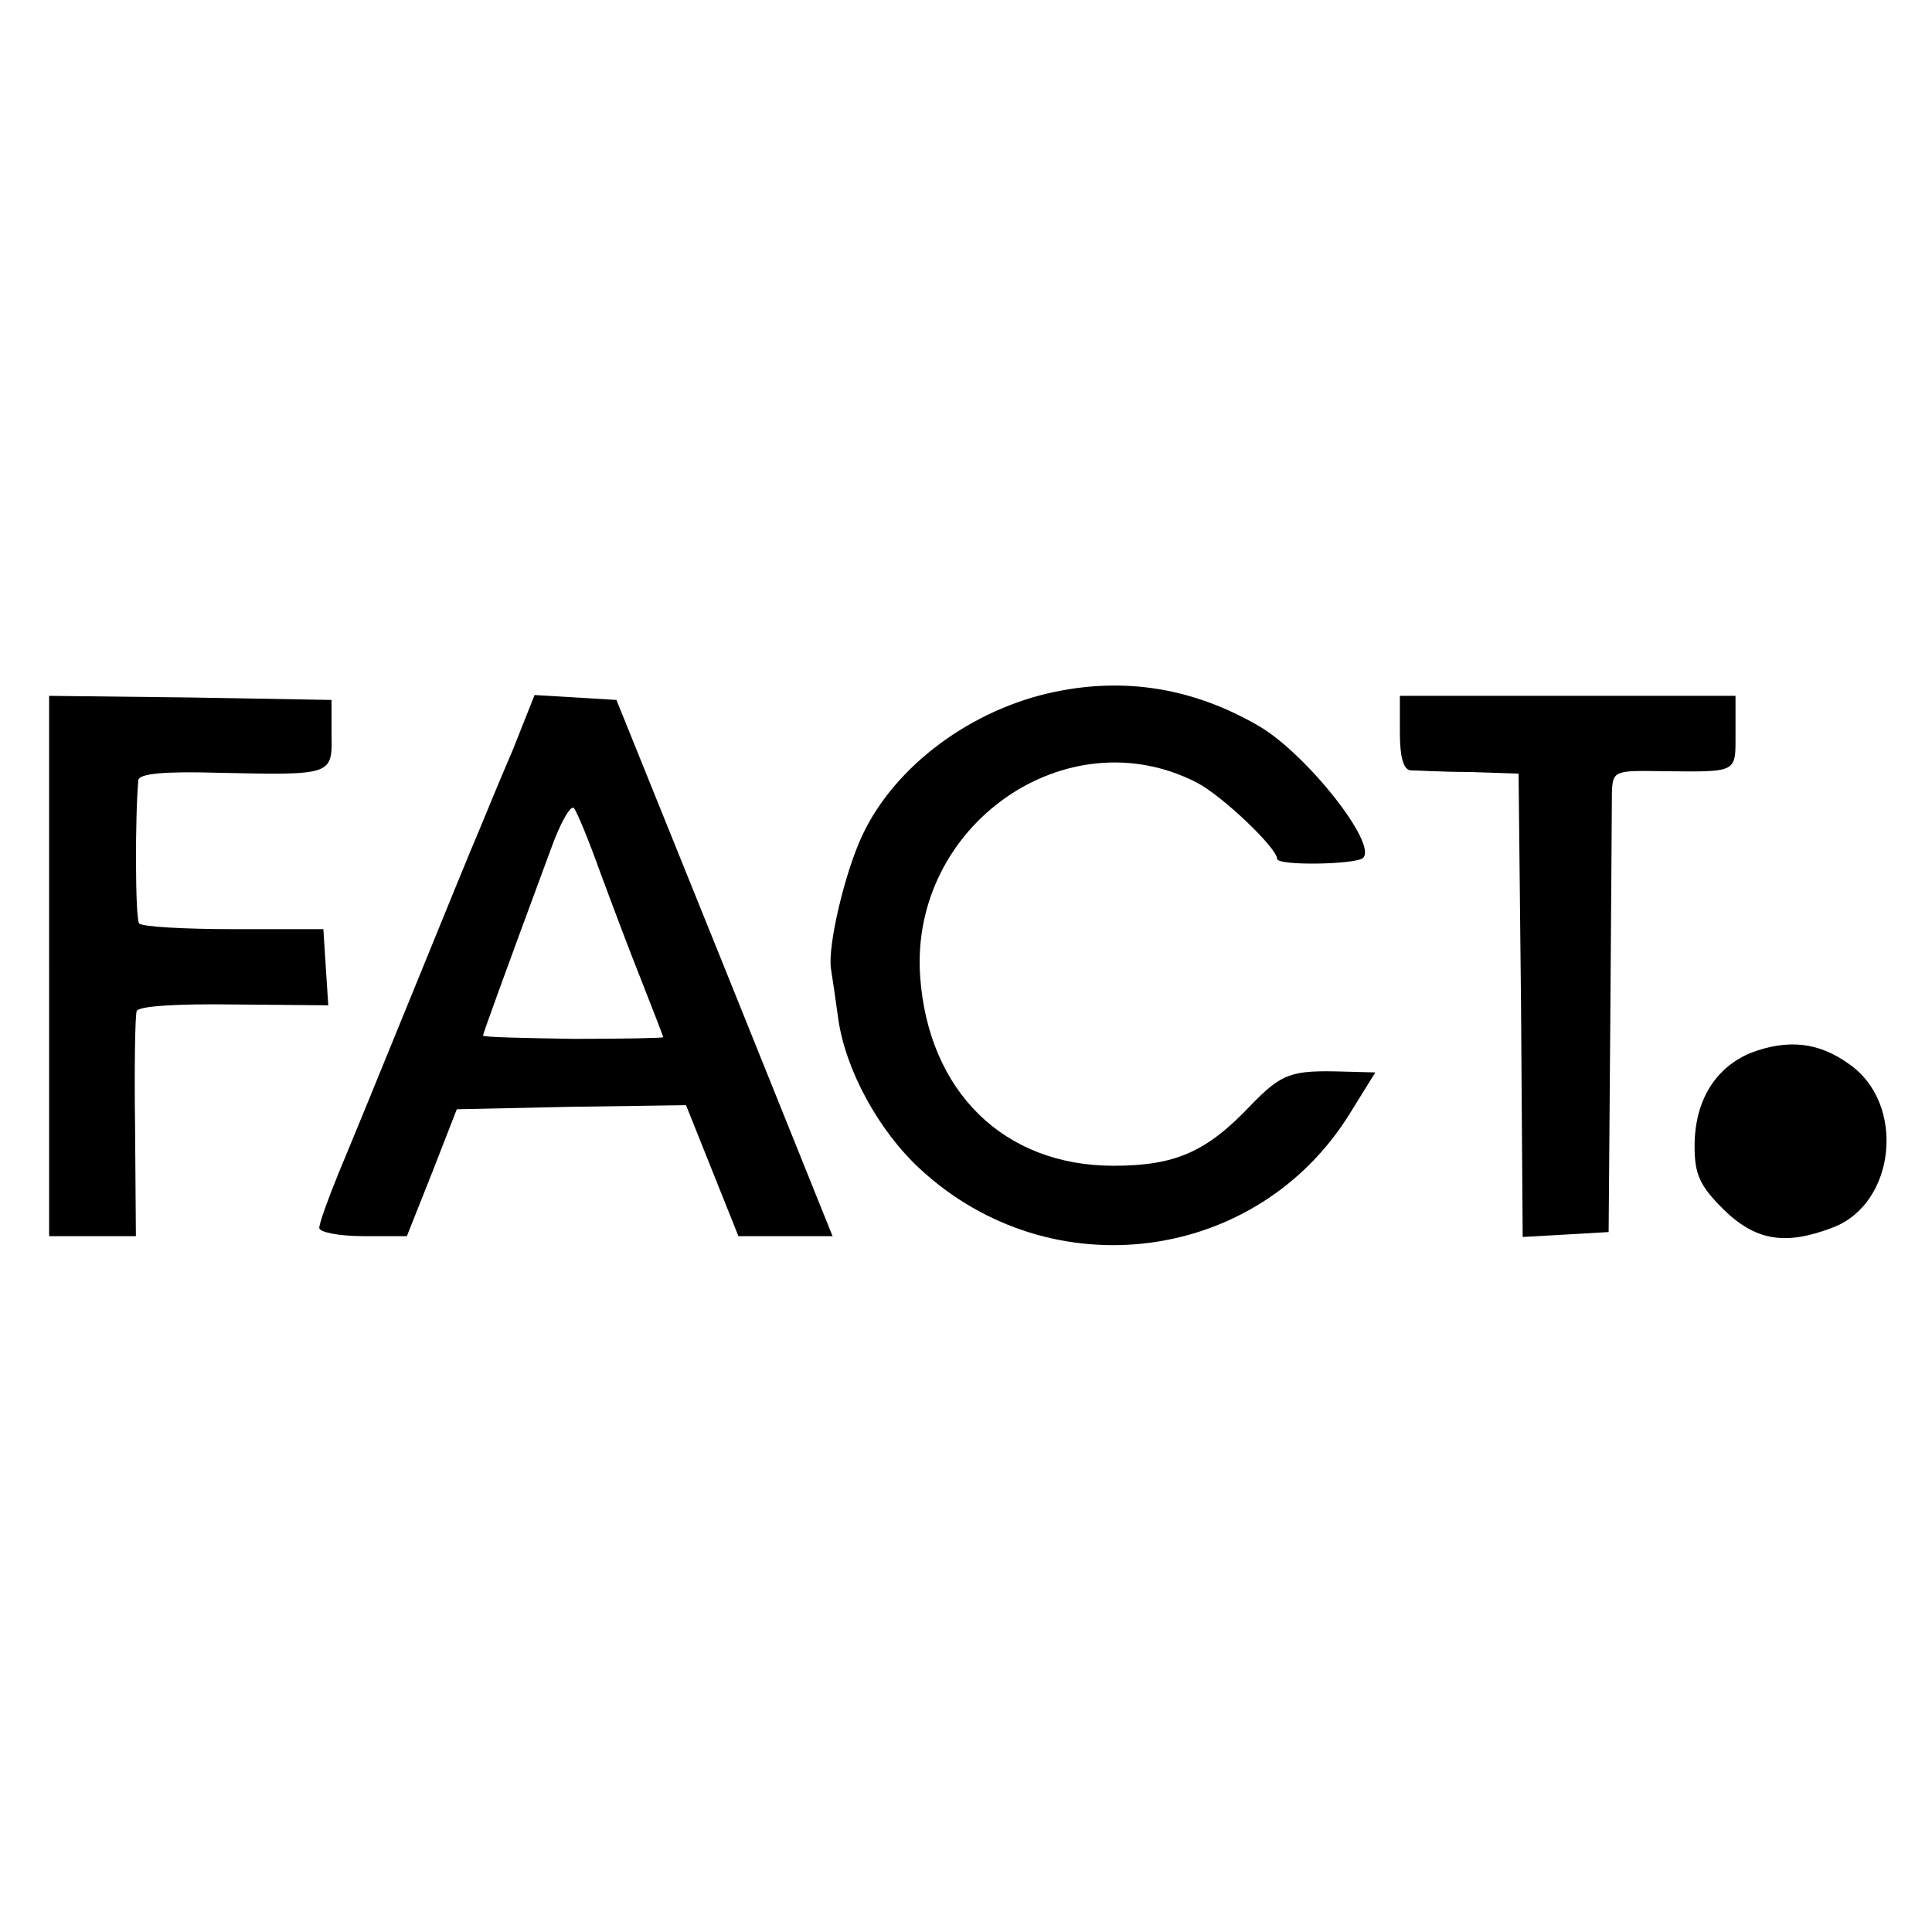
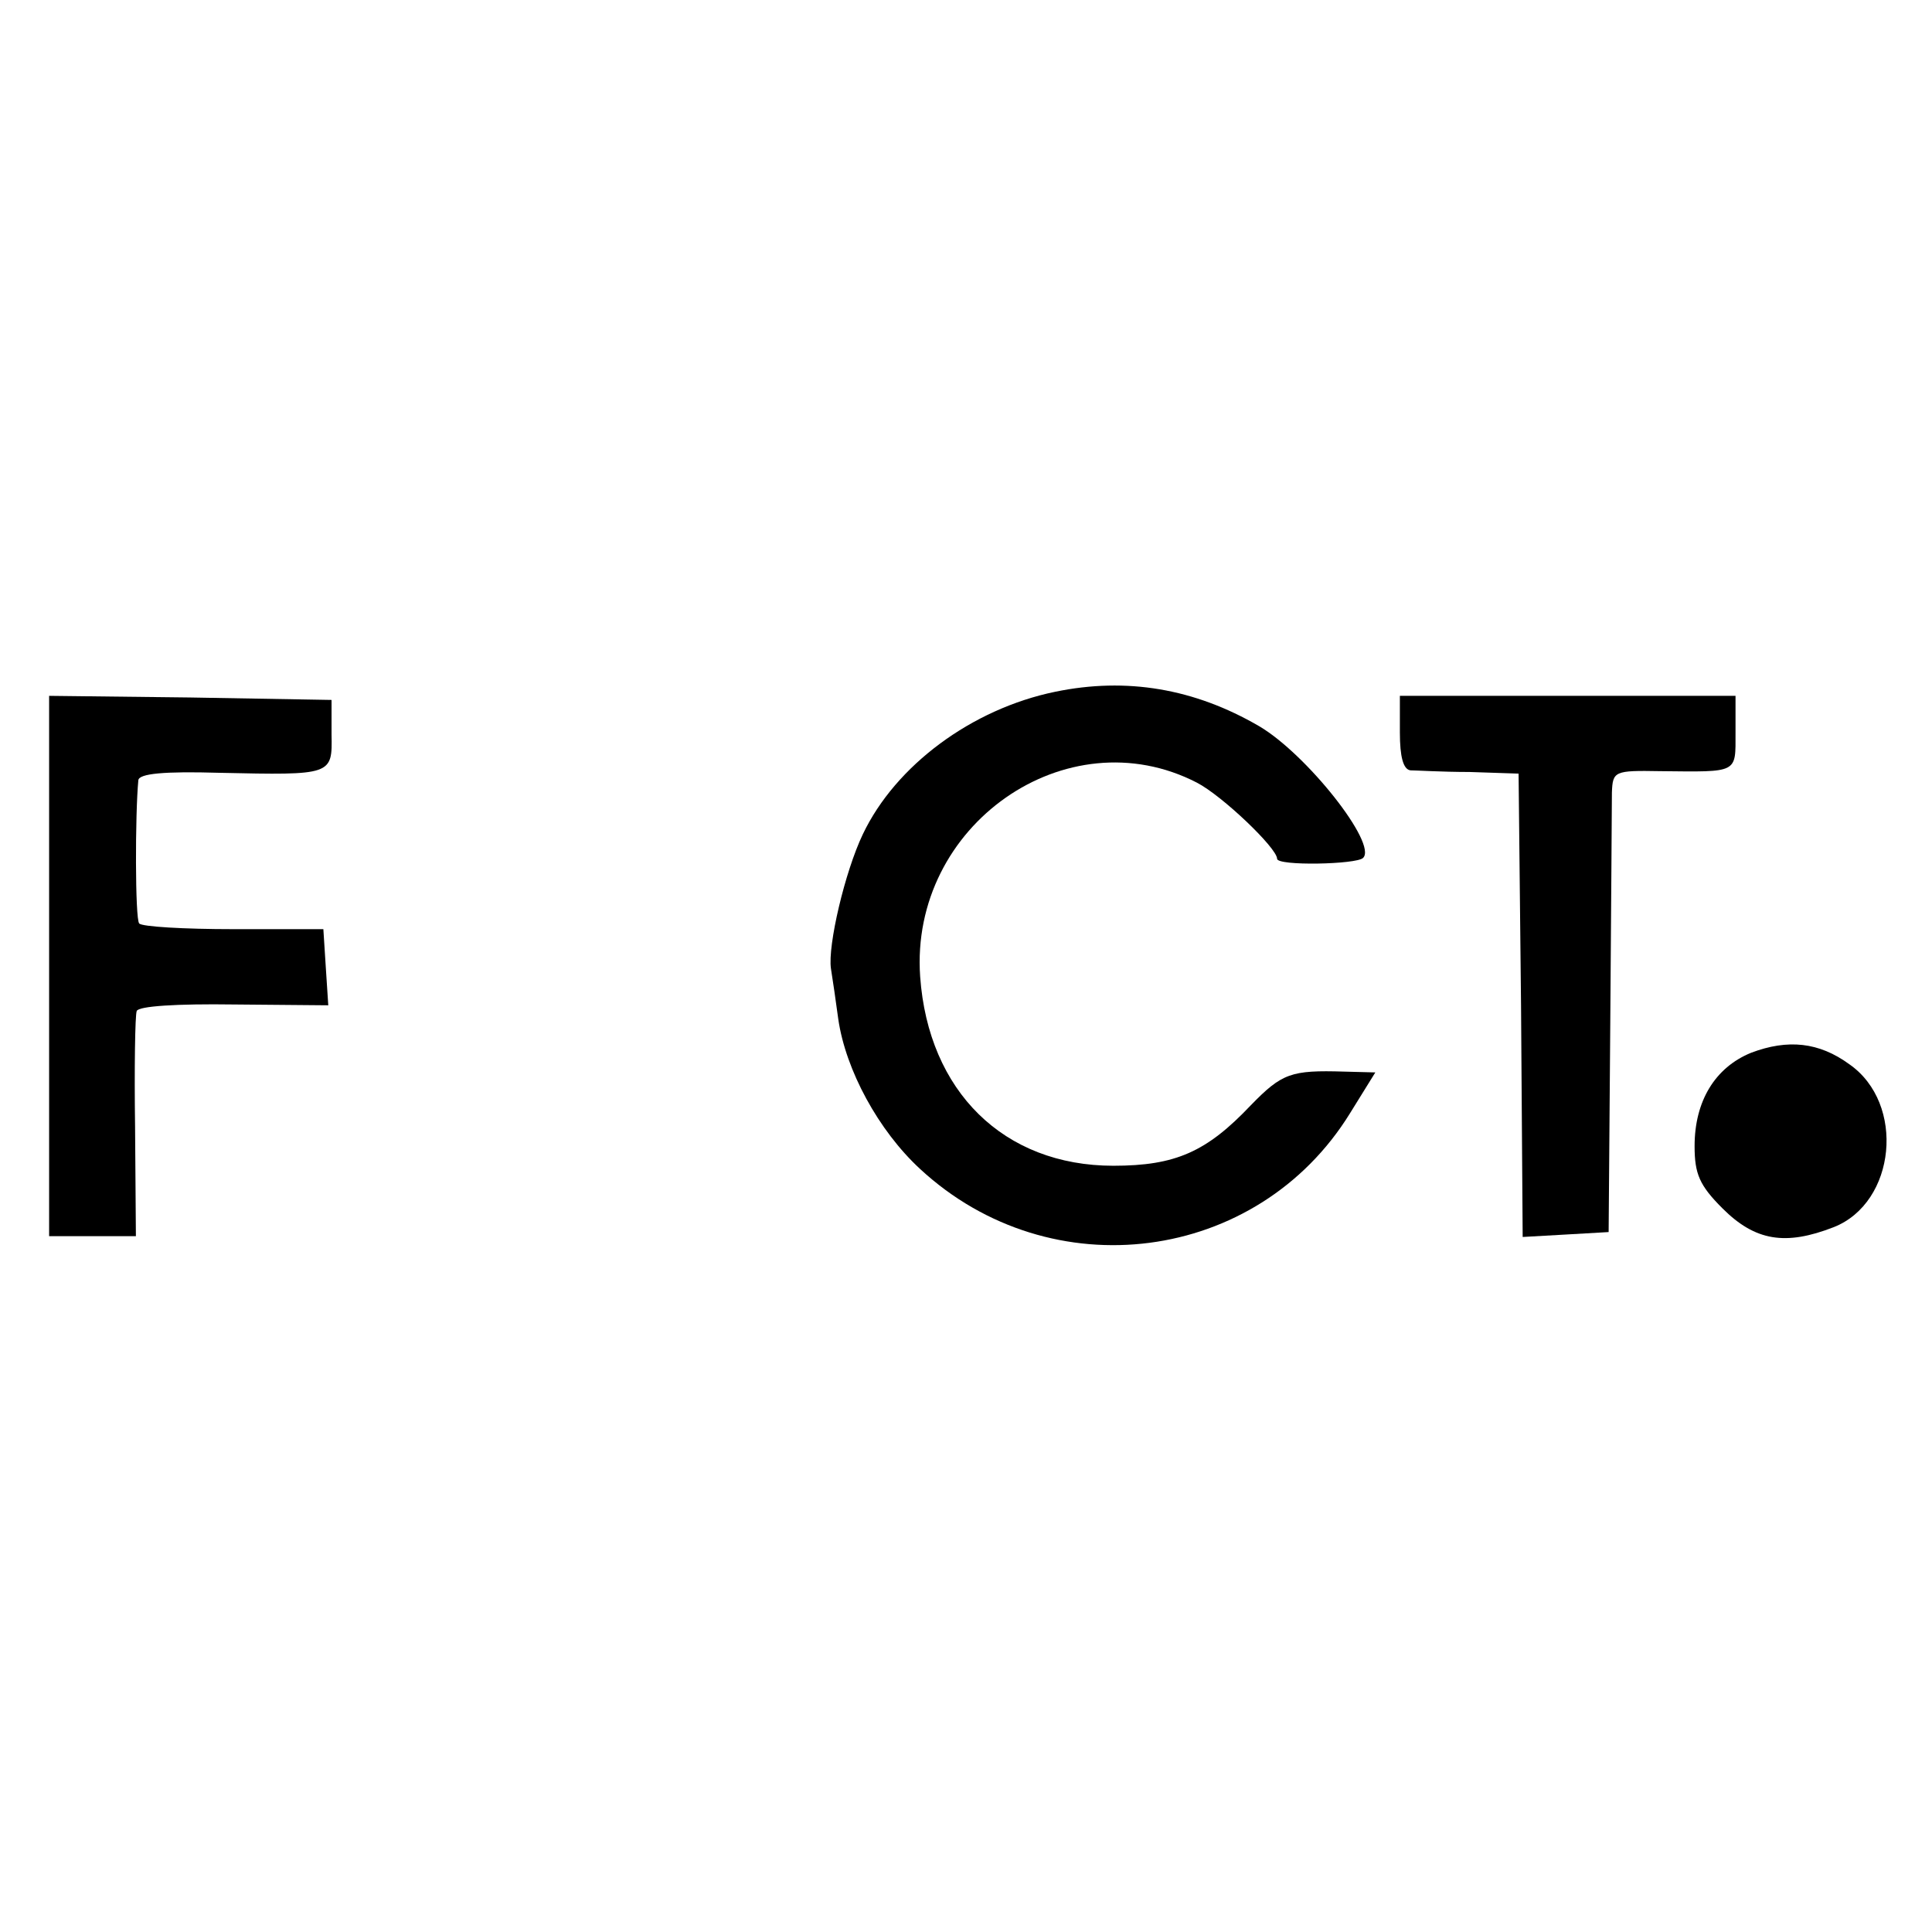
<svg xmlns="http://www.w3.org/2000/svg" version="1.0" width="236pt" height="236pt" viewBox="0 0 236 236" preserveAspectRatio="xMidYMid meet">
  <g transform="translate(0,236) scale(0.1,-0.1)" fill="#000000" stroke="none">
    <path d="M1289 1515 c-102 -21 -195 -90 -235 -174 -22 -46 -43 -136 -39 -164 2 -12 6 -40 9 -62 9 -62 49 -136 100 -183 160 -148 412 -115 525 68 l31 50 -38 1 c-65 2 -76 -2 -114 -41 -54 -57 -92 -74 -168 -74 -134 0 -226 91 -236 231 -13 185 179 319 338 237 31 -16 98 -80 98 -93 0 -9 97 -7 105 1 18 17 -69 127 -127 161 -79 46 -162 60 -249 42z" />
    <path d="M60 1180 l0 -330 53 0 53 0 -1 133 c-1 72 0 137 2 142 2 6 49 9 119 8 l115 -1 -3 46 -3 47 -110 0 c-60 0 -112 3 -115 7 -5 6 -5 133 -1 175 1 8 31 11 99 9 138 -3 138 -3 137 47 l0 42 -173 3 -172 2 0 -330z" />
-     <path d="M626 1443 c-16 -37 -34 -81 -41 -98 -7 -16 -43 -104 -80 -195 -37 -91 -78 -191 -91 -222 -13 -32 -24 -62 -24 -68 0 -5 23 -10 54 -10 l53 0 31 78 30 77 140 3 140 2 32 -80 32 -80 58 0 57 0 -132 328 -132 327 -50 3 -50 3 -27 -68z m107 -148 c14 -38 37 -99 51 -134 14 -36 26 -66 26 -68 0 -1 -49 -2 -110 -2 -60 1 -110 2 -110 4 0 2 23 66 83 228 11 31 24 54 28 50 4 -5 18 -39 32 -78z" />
    <path d="M1710 1465 c0 -29 4 -45 13 -46 6 0 39 -2 72 -2 l60 -2 3 -283 2 -283 53 3 52 3 2 255 c1 140 2 267 2 282 1 26 3 27 59 26 96 -1 92 -3 92 47 l0 45 -205 0 -205 0 0 -45z" />
-     <path d="M2139 1074 c-44 -18 -69 -59 -69 -114 0 -34 6 -48 34 -76 40 -40 77 -46 136 -23 76 30 88 151 19 199 -37 27 -75 31 -120 14z" />
+     <path d="M2139 1074 c-44 -18 -69 -59 -69 -114 0 -34 6 -48 34 -76 40 -40 77 -46 136 -23 76 30 88 151 19 199 -37 27 -75 31 -120 14" />
  </g>
</svg>